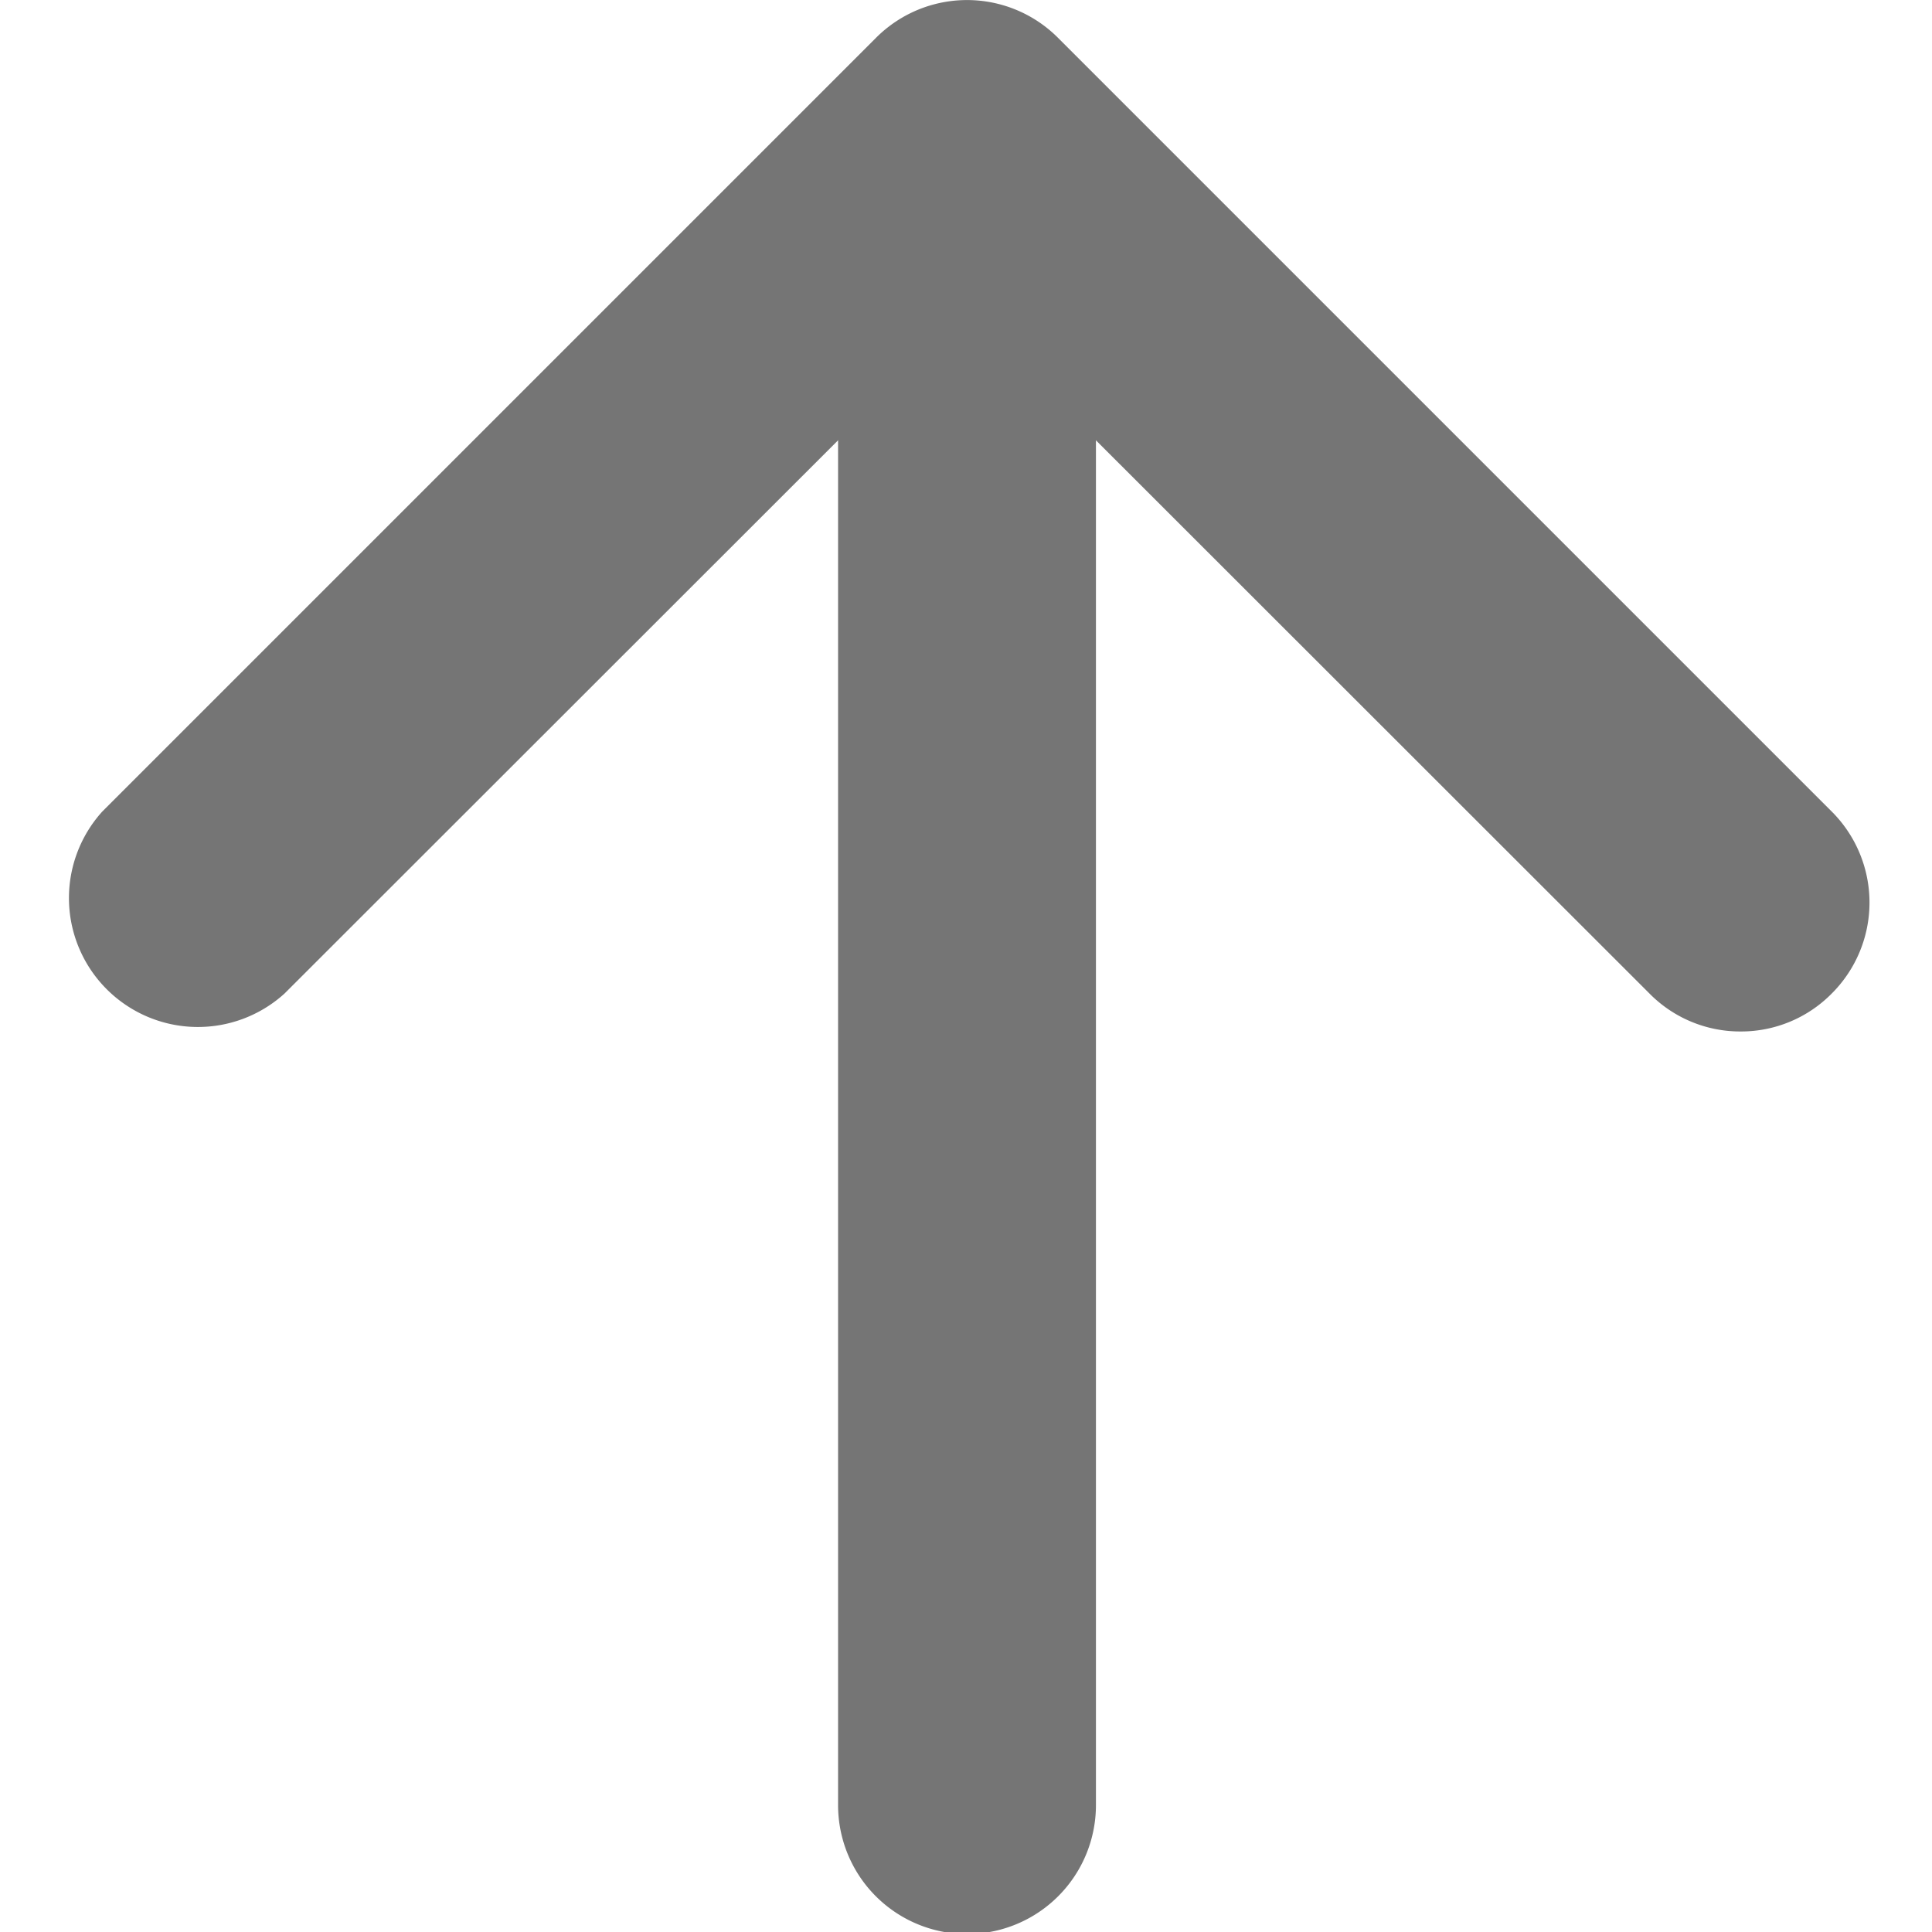
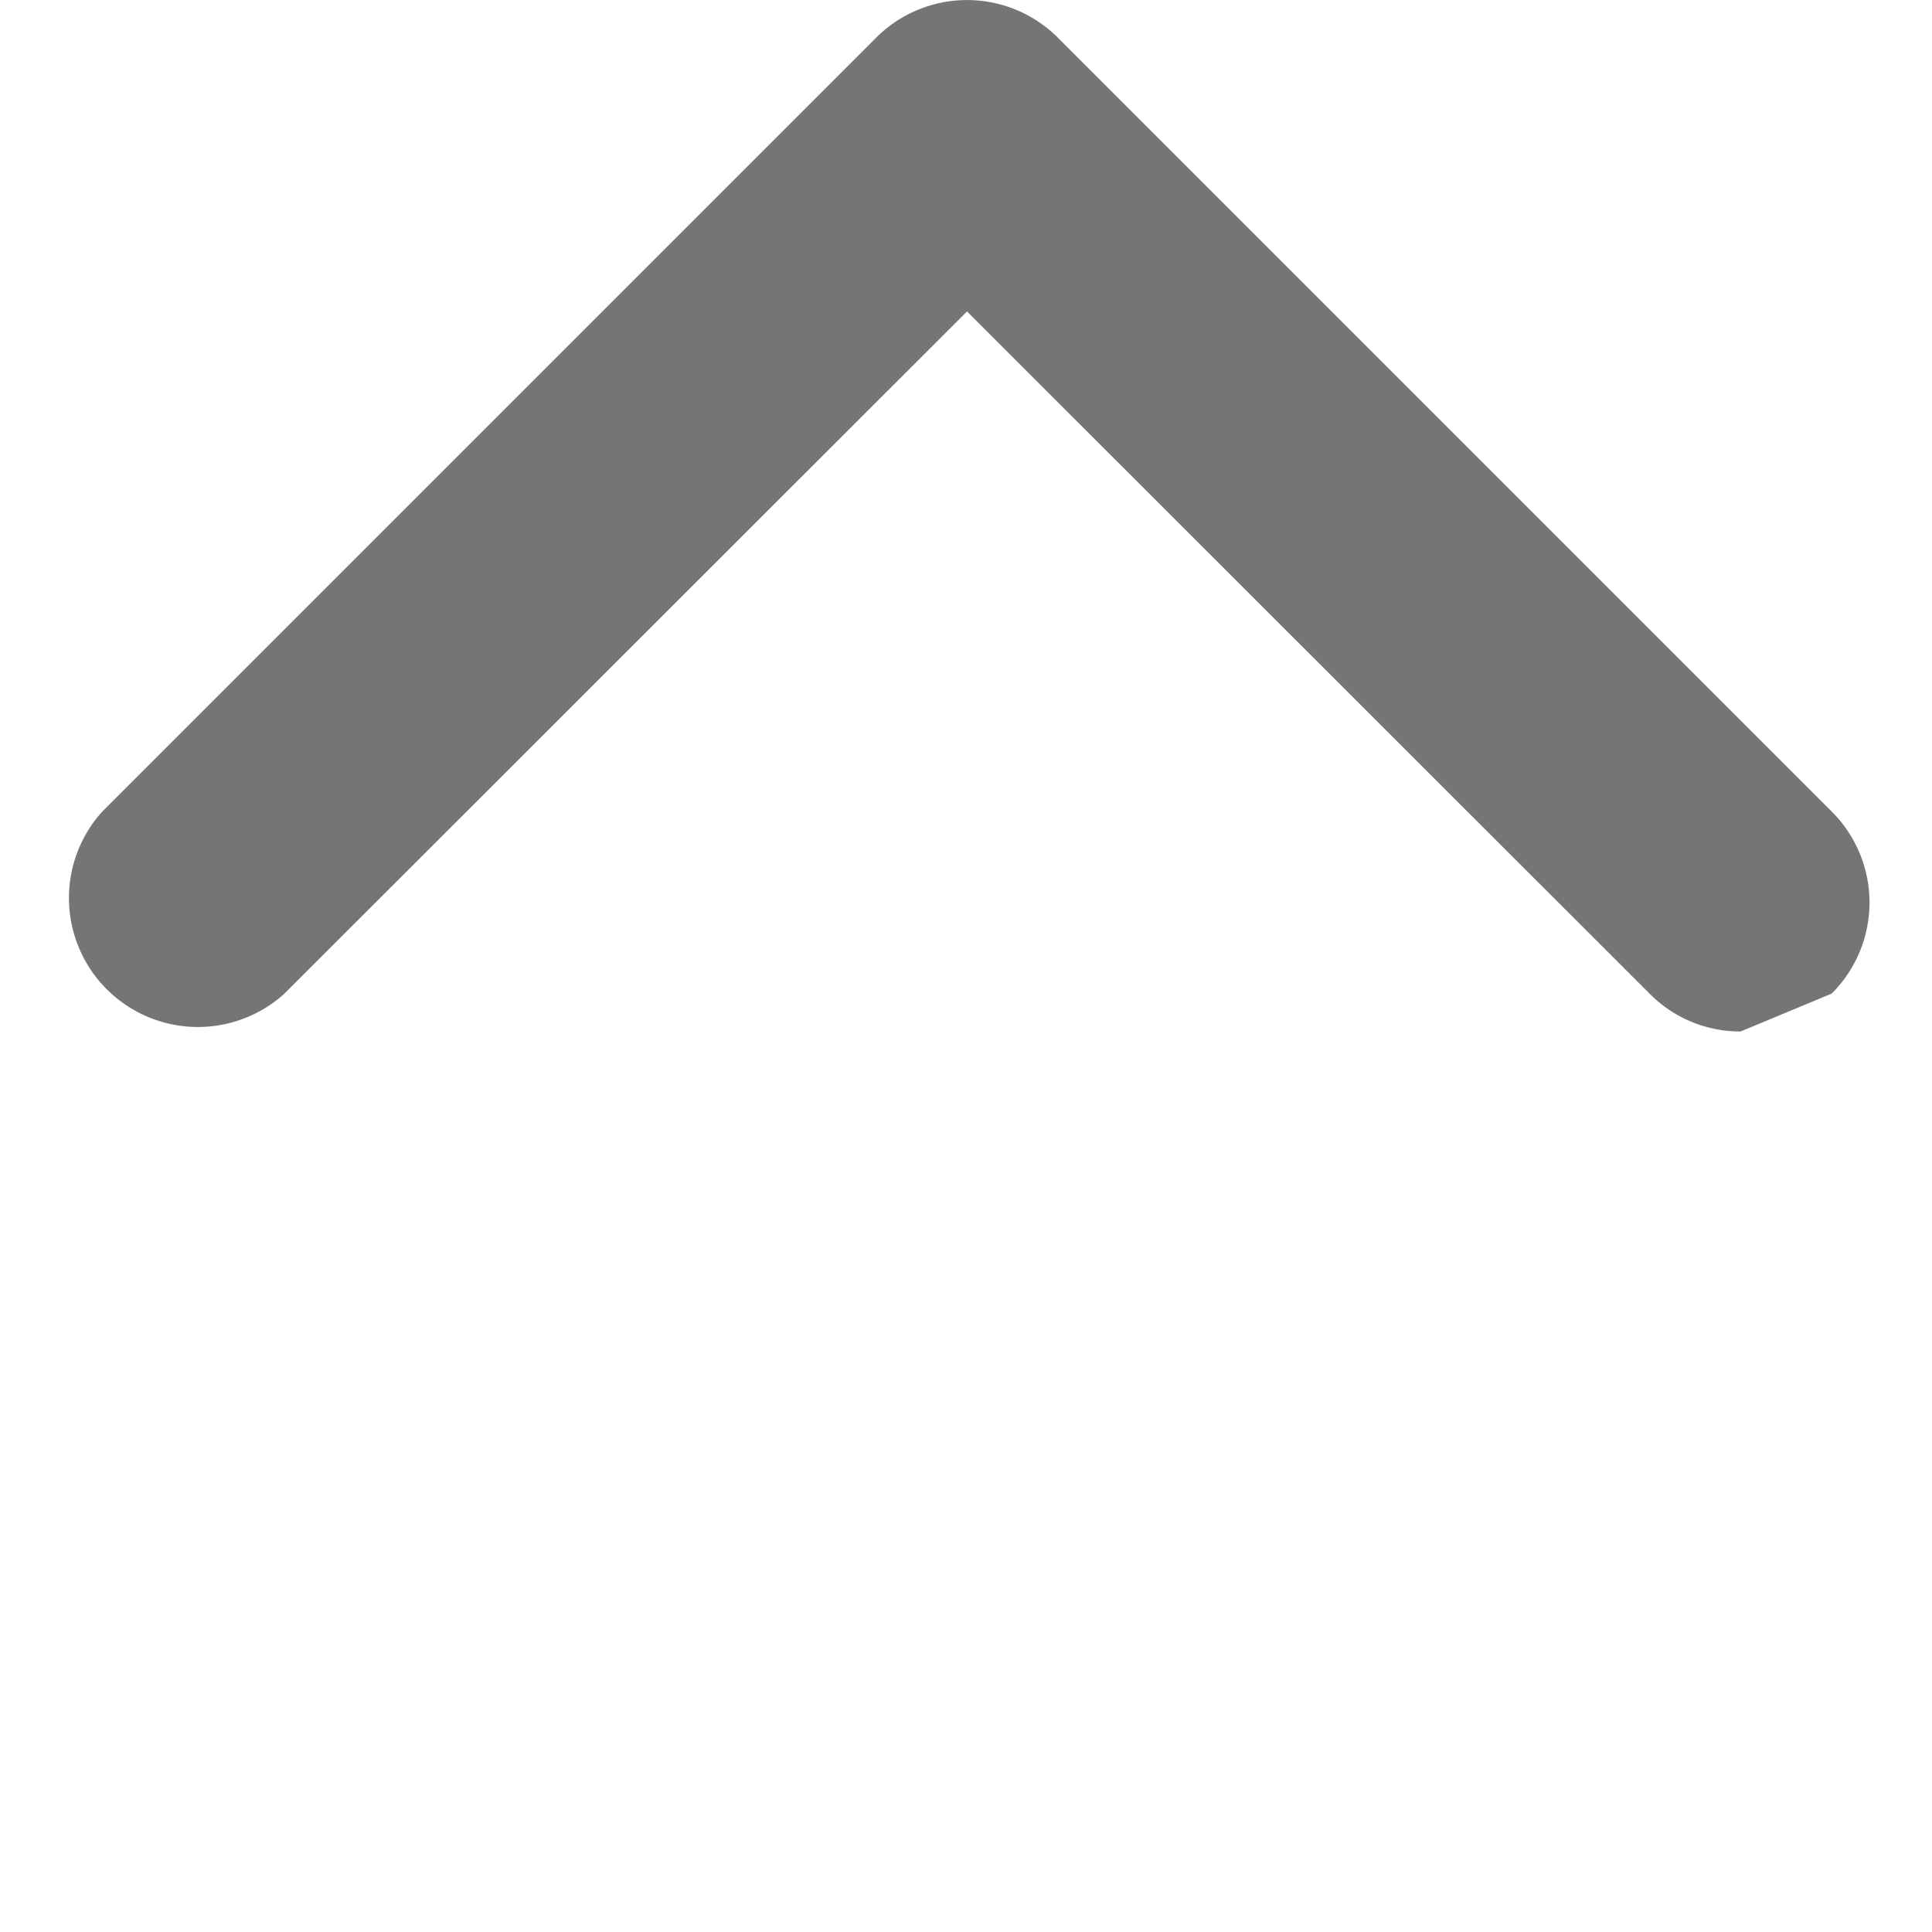
<svg xmlns="http://www.w3.org/2000/svg" viewBox="0 0 47.95 47.95">
  <g id="Calque_1" data-name="Calque 1">
-     <path d="M43.2,25.6a3.16,3.16,0,0,1-2.26-.94L24,7.73,7.06,24.66a3.2,3.2,0,0,1-4.52-4.52L21.74.94a3.19,3.19,0,0,1,4.52,0l19.2,19.2a3.19,3.19,0,0,1,0,4.52A3.16,3.16,0,0,1,43.2,25.6Z" style="fill:#757575" />
-     <path d="M24,48a3.2,3.2,0,0,1-3.2-3.2V5.87a3.2,3.2,0,1,1,6.4,0V44.8A3.2,3.2,0,0,1,24,48Z" style="fill:#757575" />
+     <path d="M43.2,25.6a3.16,3.16,0,0,1-2.26-.94L24,7.73,7.06,24.66a3.2,3.2,0,0,1-4.52-4.52L21.74.94a3.19,3.19,0,0,1,4.52,0l19.2,19.2a3.19,3.19,0,0,1,0,4.52Z" style="fill:#757575" />
  </g>
</svg>